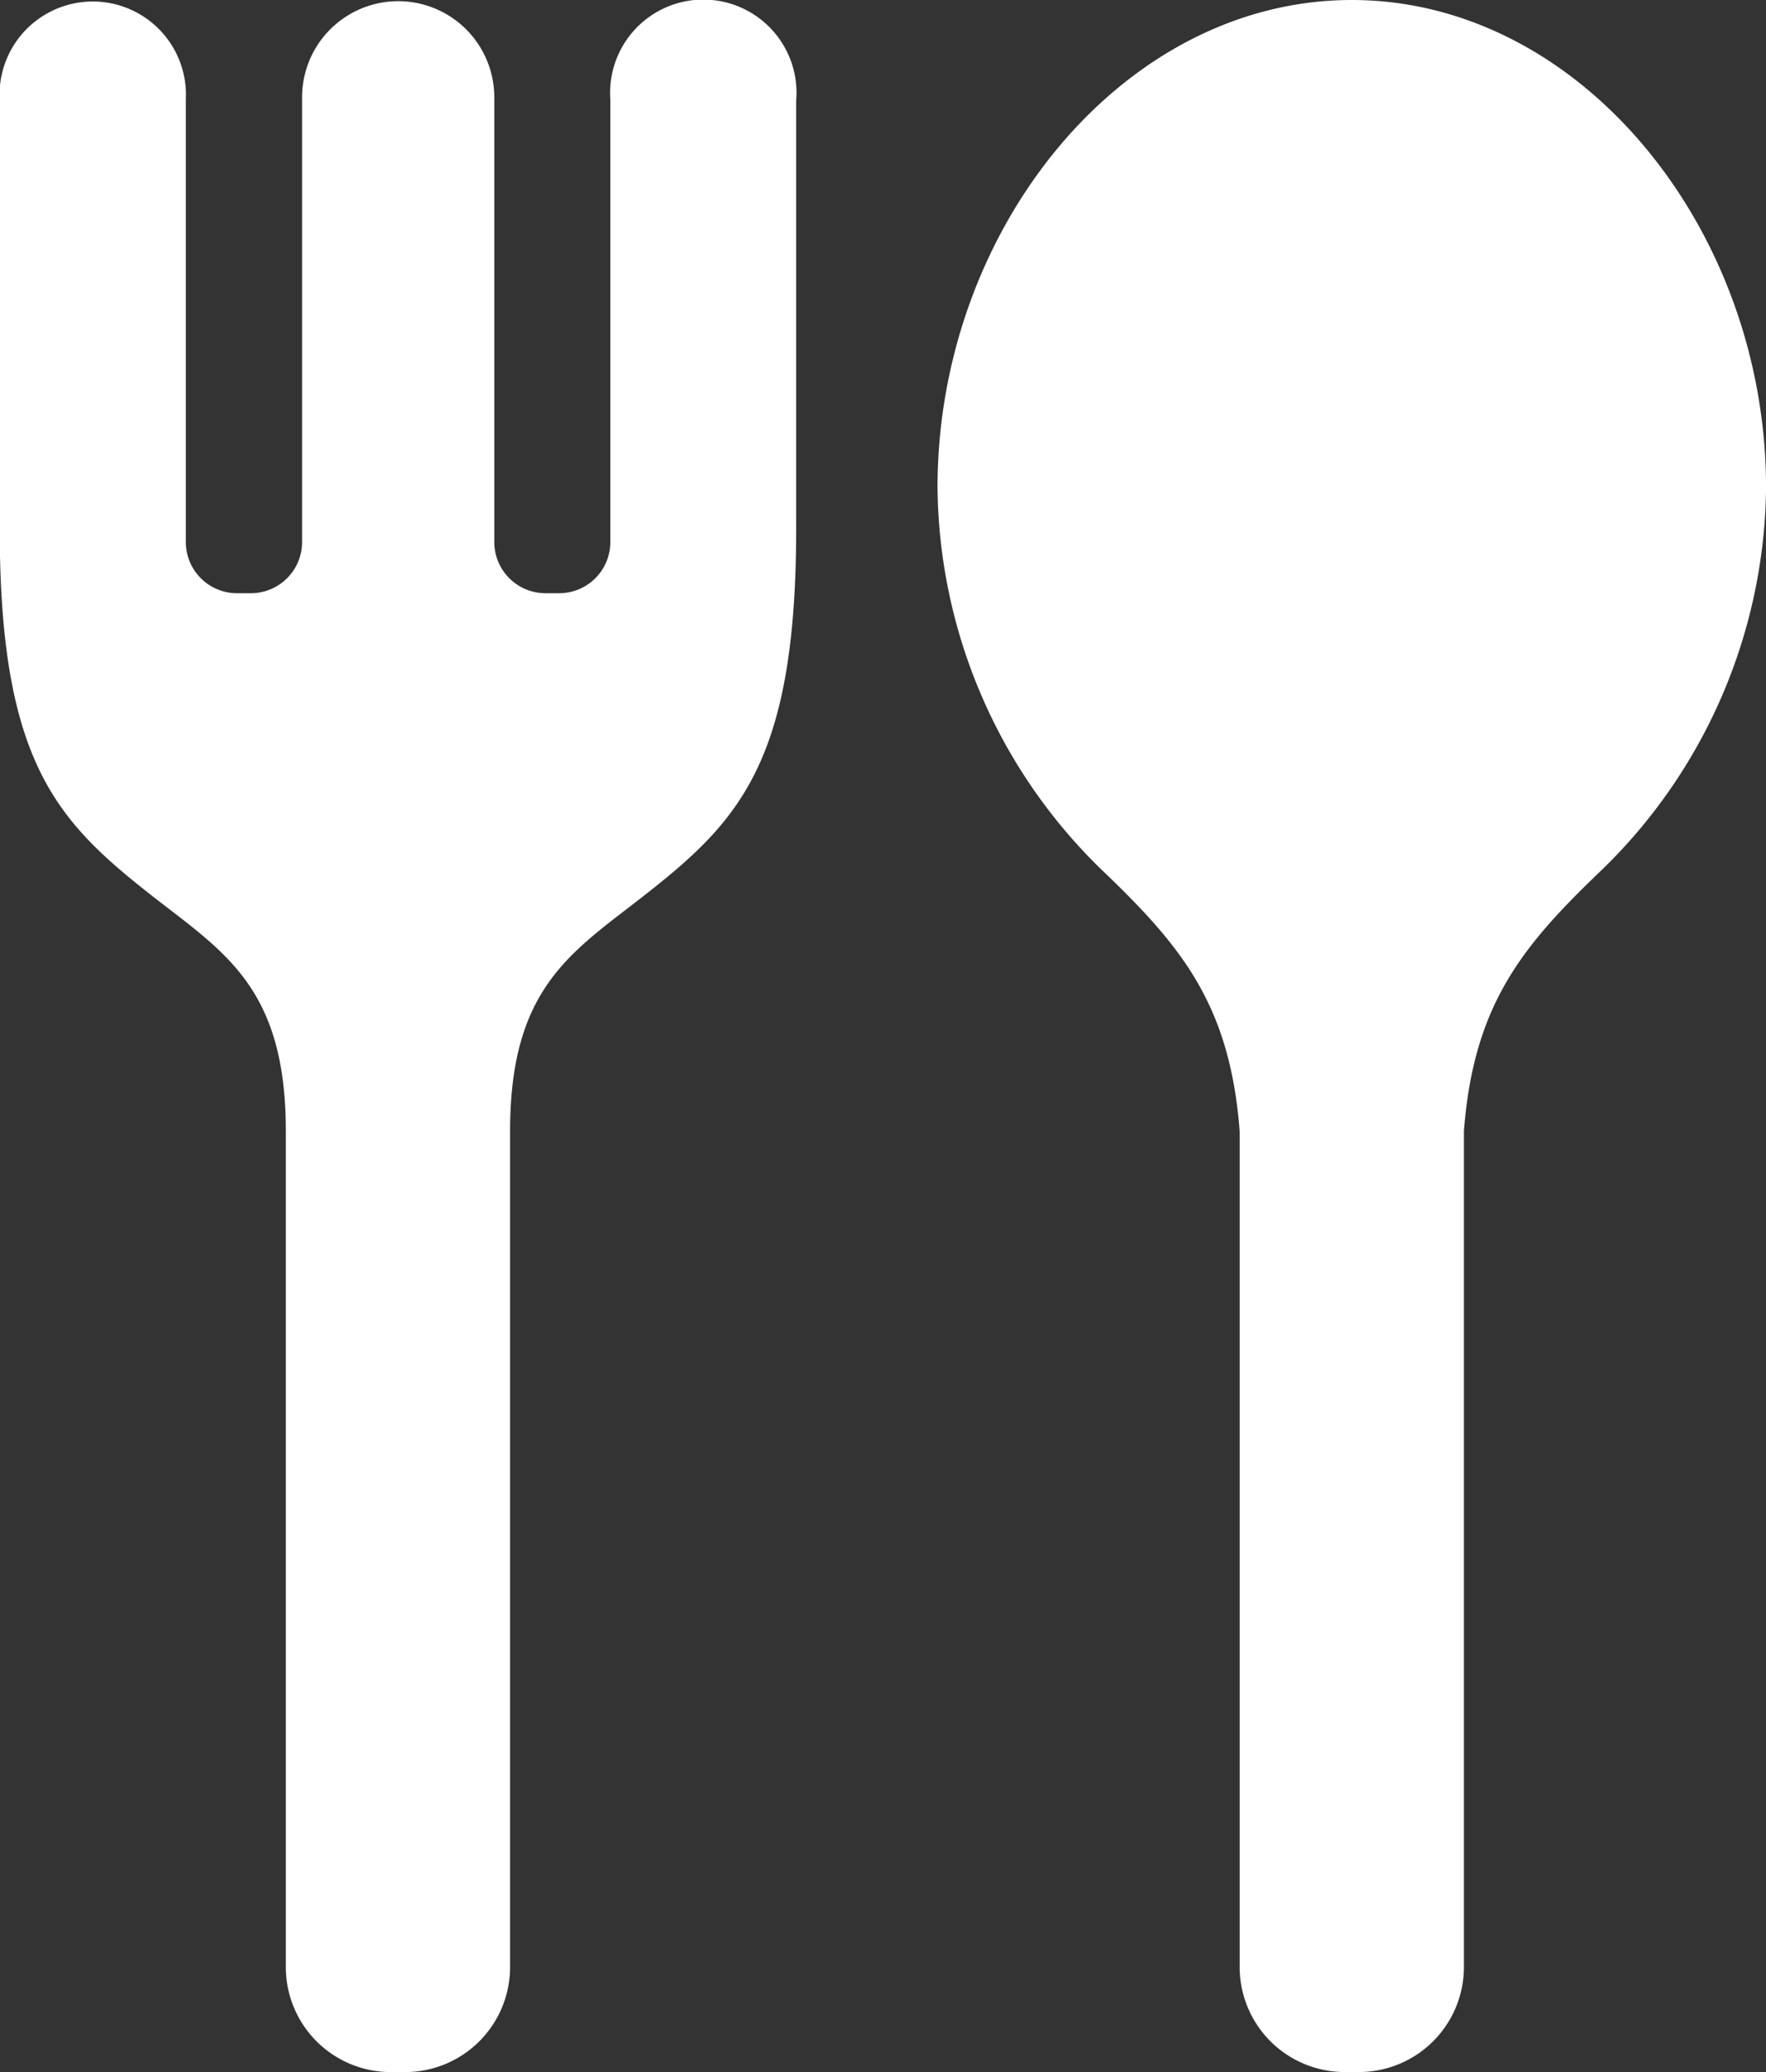
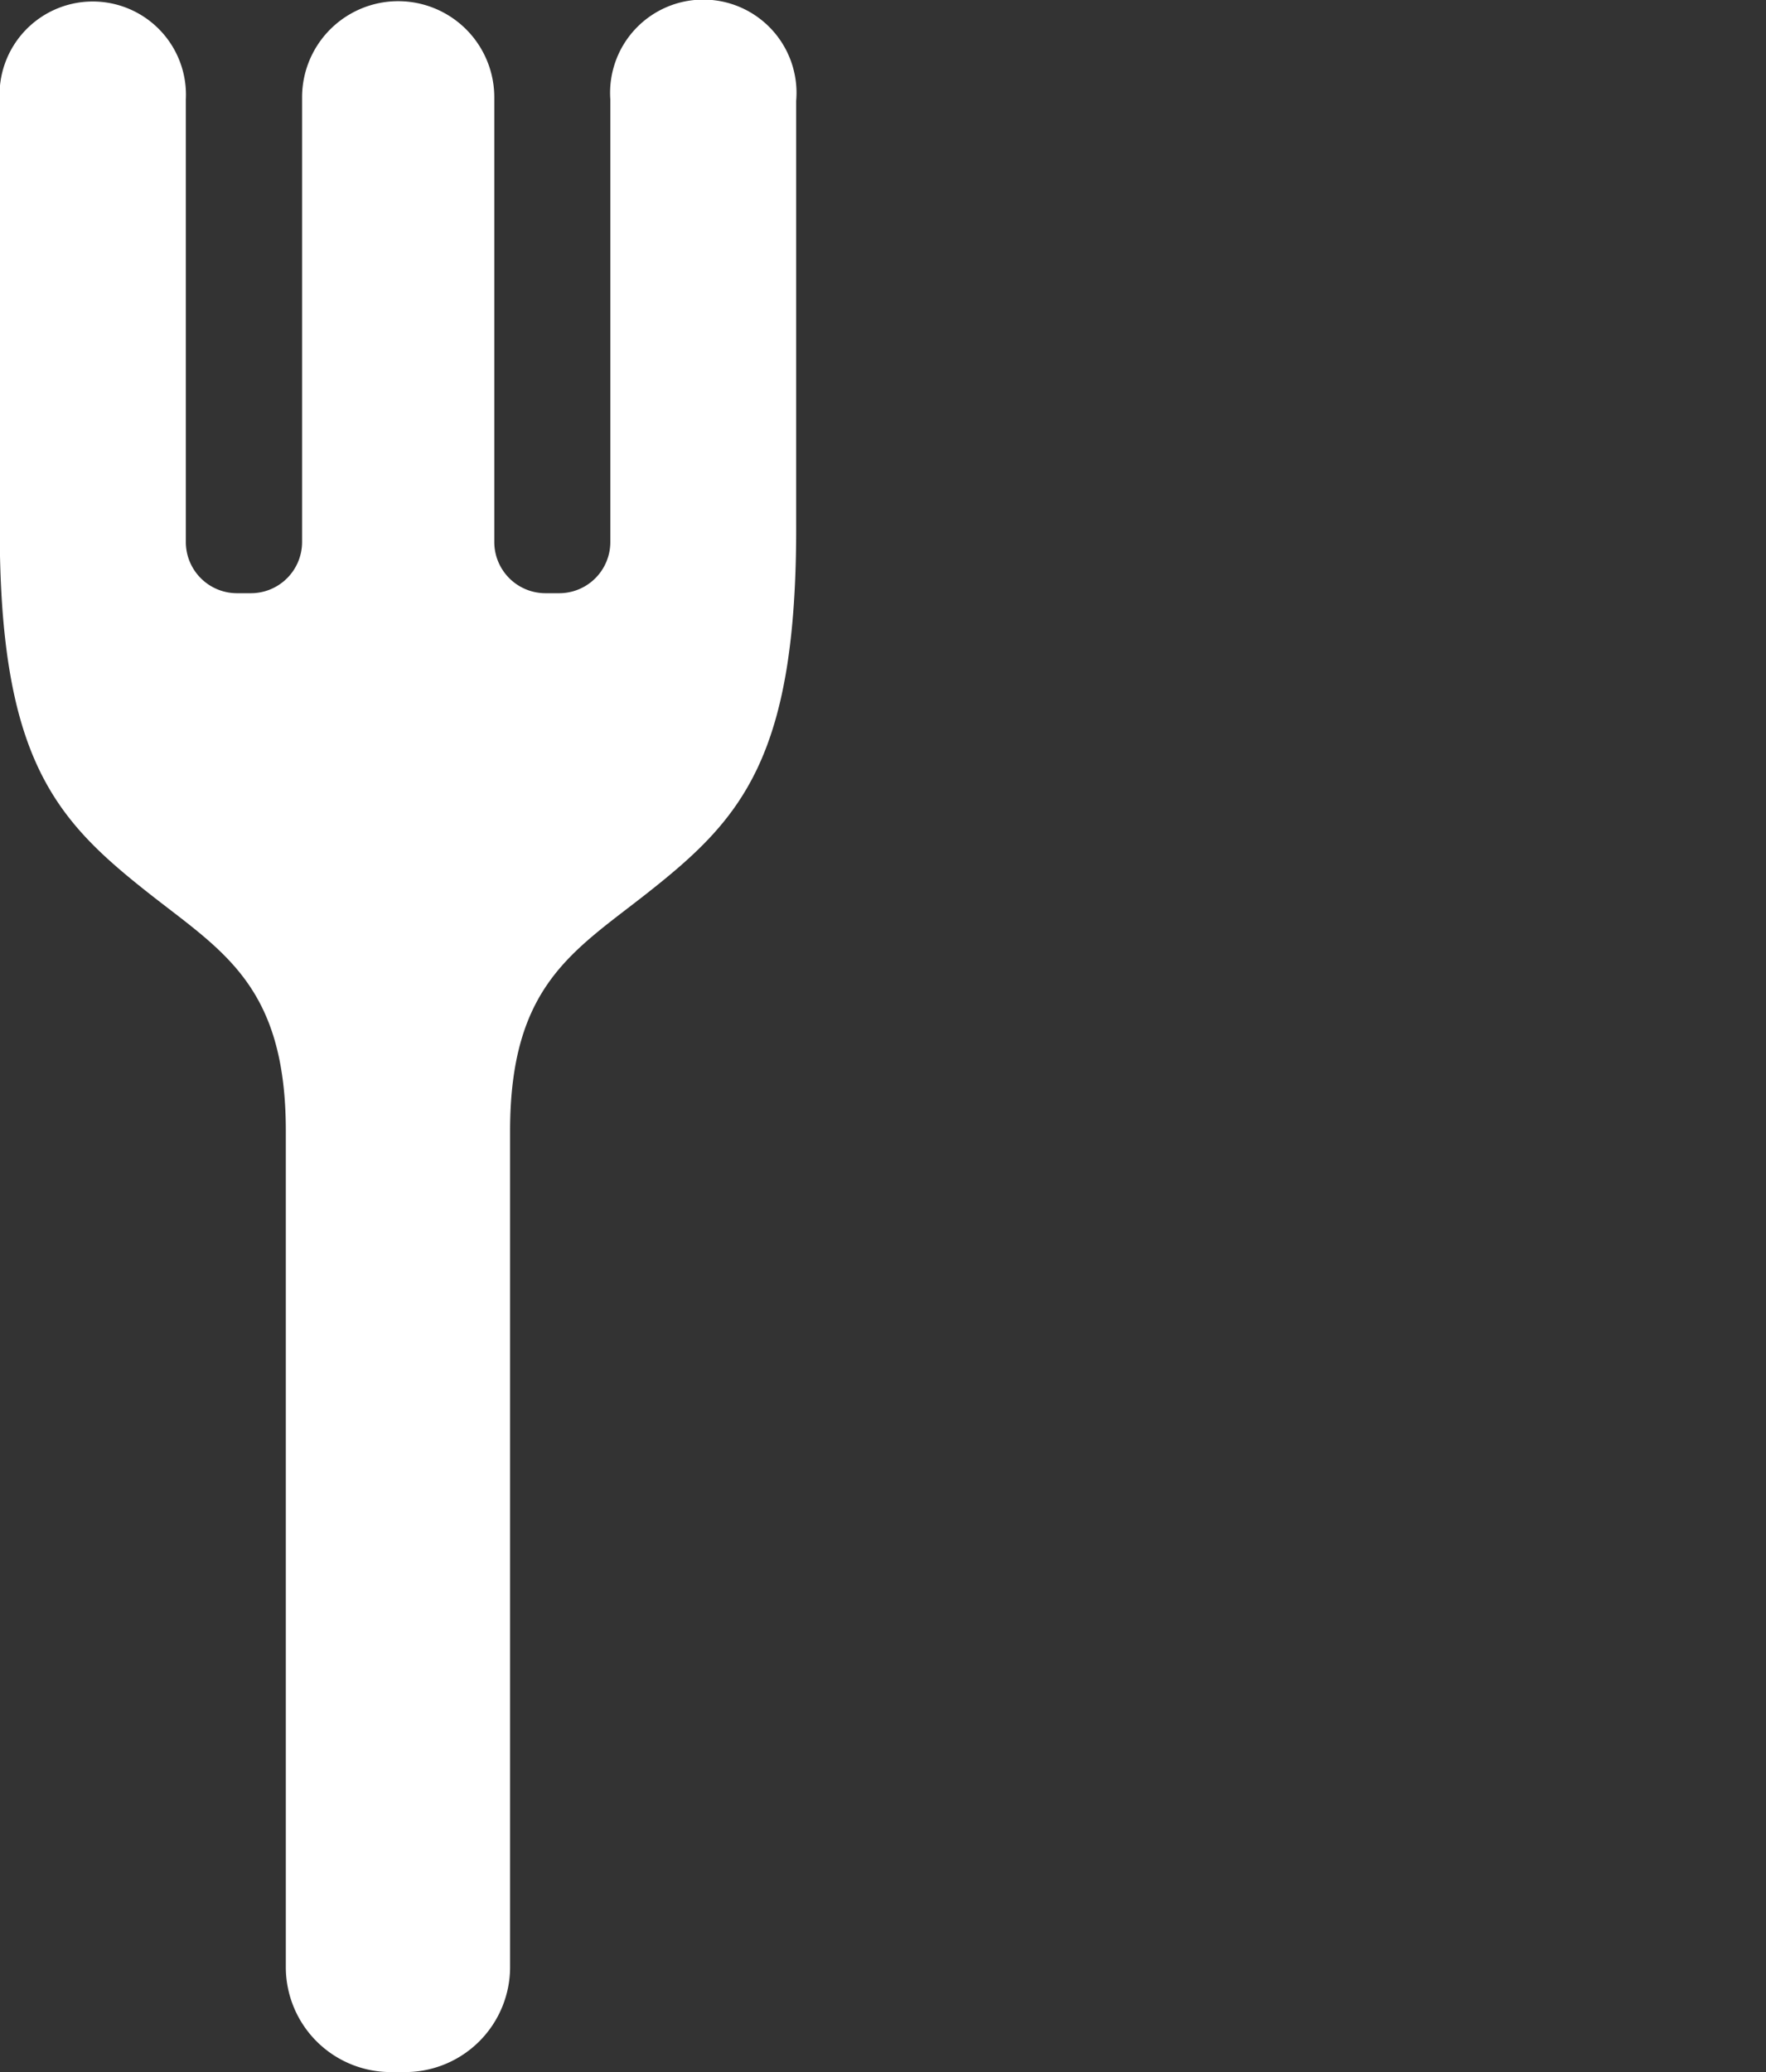
<svg xmlns="http://www.w3.org/2000/svg" width="34.106" height="40" viewBox="0 0 34.106 40">
  <rect x="0" y="0" width="34.106" height="40" fill="#333333" stroke="none" />
  <g id="フォークとスプーンのお食事アイコン素材" transform="translate(-37.723)">
-     <path id="パス_18" data-name="パス 18" d="M277.478,0c-4.419,0-8,4.421-8,9.412a10.413,10.413,0,0,0,3.174,7.383c1.532,1.465,2.473,2.593,2.661,5.04V37.972A2.028,2.028,0,0,0,277.341,40h.275a2.028,2.028,0,0,0,2.028-2.028V21.835c.188-2.447,1.129-3.575,2.661-5.04a10.413,10.413,0,0,0,3.174-7.383C285.478,4.421,281.895,0,277.478,0Z" transform="translate(-213.649)" fill="#fff" />
    <path id="パス_19" data-name="パス 19" d="M49.51,2.494v8.545a.988.988,0,0,1-.988.989h-.265a.989.989,0,0,1-.988-.989V2.455a1.856,1.856,0,0,0-3.712,0v8.584a.989.989,0,0,1-.989.989H42.3a.988.988,0,0,1-.988-.989V2.494a1.8,1.8,0,1,0-3.594.028v8.159c-.017,4.531,1.066,5.707,2.853,7.119,1.44,1.138,2.672,1.787,2.672,4.612V38.549a2.027,2.027,0,0,0,2.028,2.028h.275a2.028,2.028,0,0,0,2.028-2.028V22.412c0-2.825,1.23-3.474,2.671-4.612,1.788-1.412,2.871-2.588,2.854-7.119V2.522A1.8,1.8,0,1,0,49.51,2.494Z" transform="translate(0 -0.576)" fill="#fff" />
  </g>
</svg>